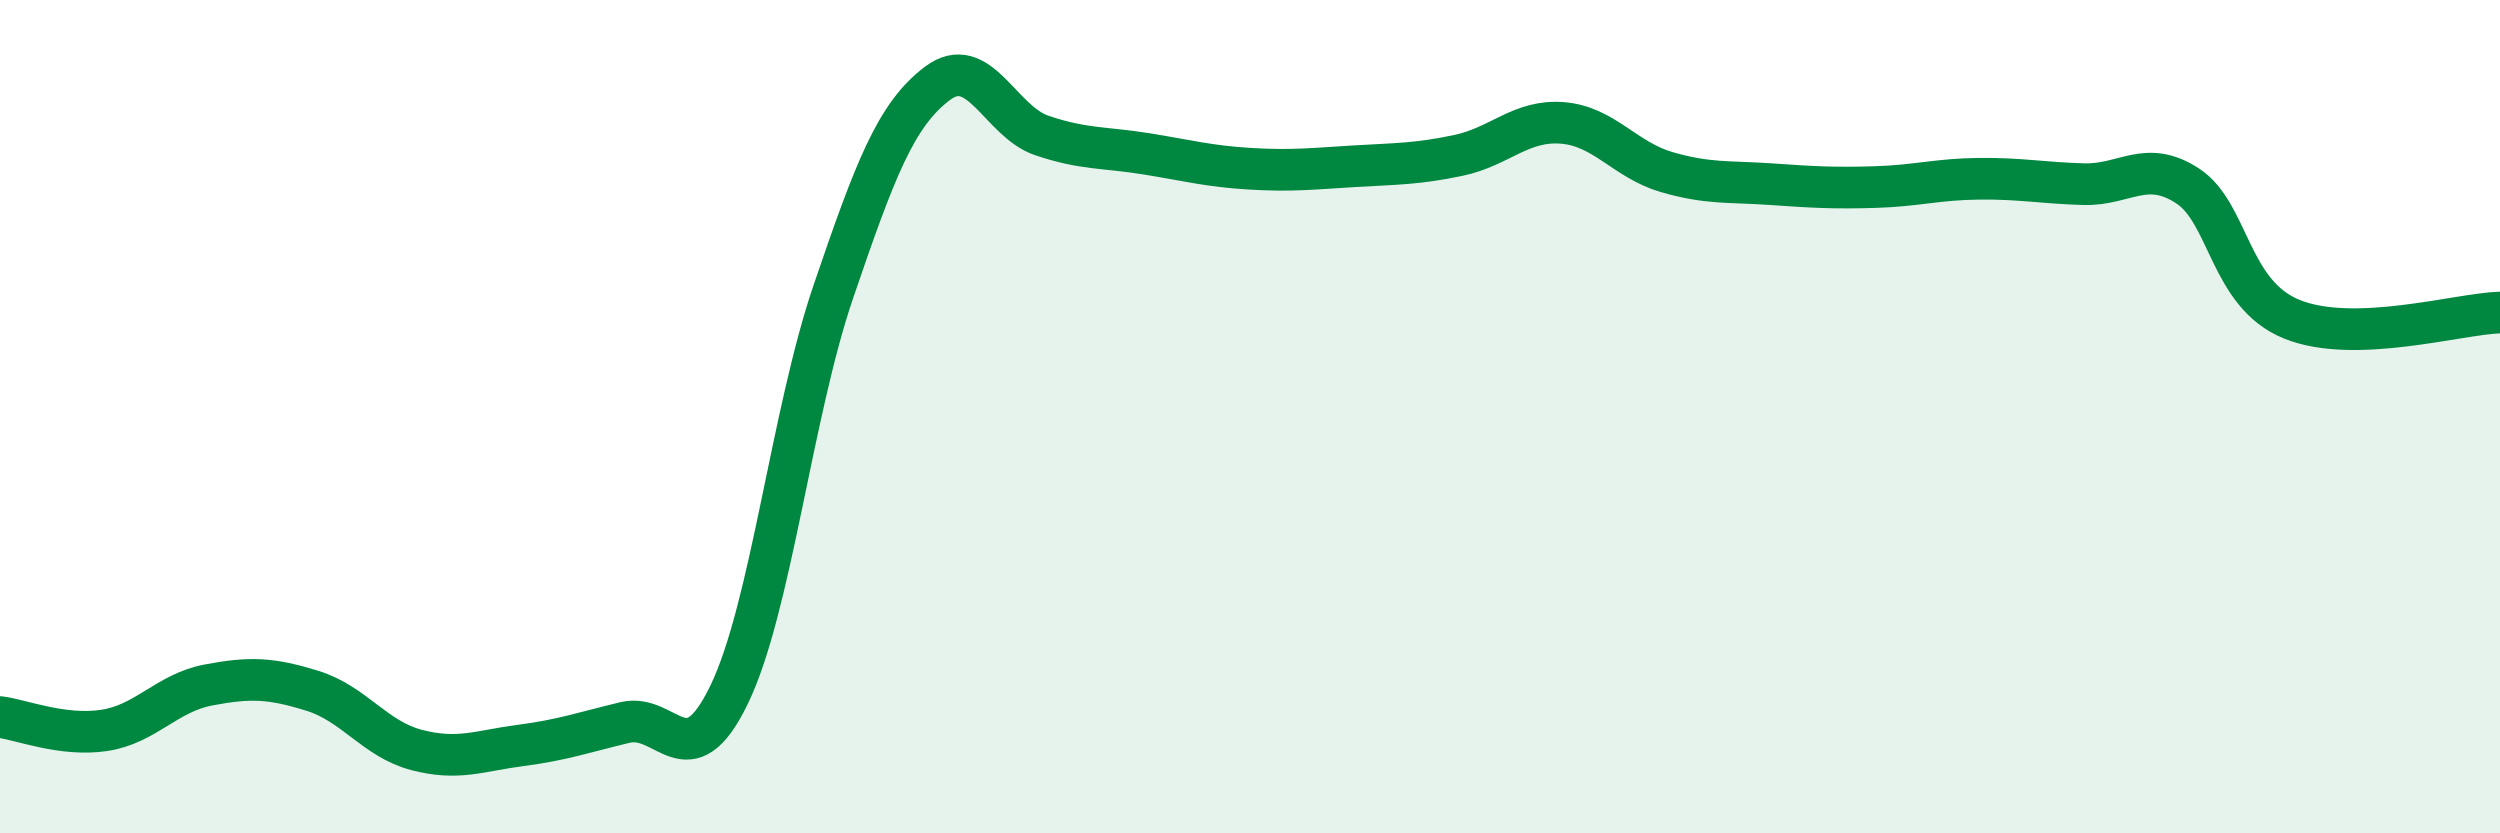
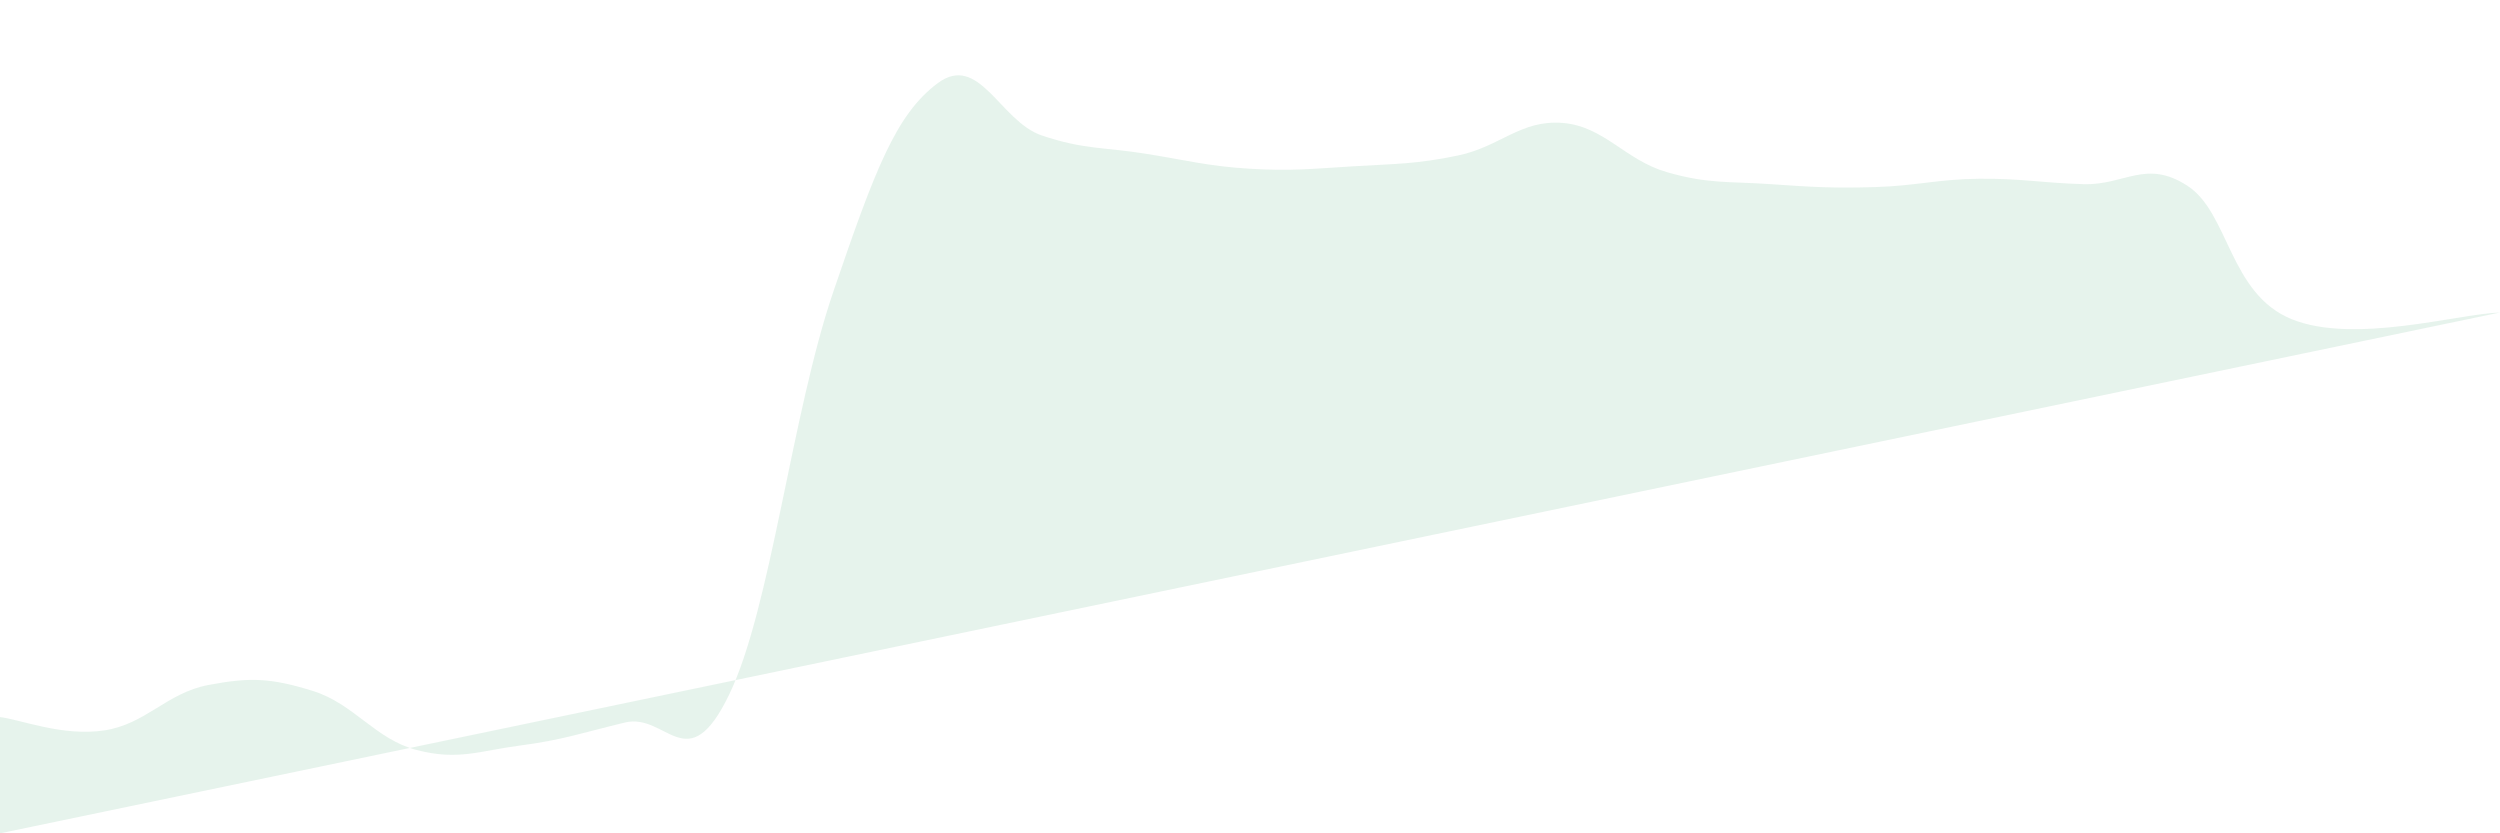
<svg xmlns="http://www.w3.org/2000/svg" width="60" height="20" viewBox="0 0 60 20">
-   <path d="M 0,17.21 C 0.5,17.27 1.5,17.68 2.5,17.53 C 3.5,17.38 4,16.63 5,16.44 C 6,16.25 6.5,16.27 7.5,16.58 C 8.5,16.89 9,17.74 10,18 C 11,18.26 11.5,18.02 12.5,17.89 C 13.5,17.76 14,17.58 15,17.34 C 16,17.1 16.5,18.74 17.5,16.67 C 18.5,14.6 19,9.93 20,7 C 21,4.07 21.5,2.75 22.5,2 C 23.5,1.25 24,2.91 25,3.25 C 26,3.59 26.5,3.53 27.5,3.69 C 28.5,3.85 29,3.99 30,4.05 C 31,4.11 31.5,4.05 32.5,3.99 C 33.5,3.93 34,3.94 35,3.73 C 36,3.52 36.5,2.87 37.5,2.95 C 38.5,3.03 39,3.84 40,4.13 C 41,4.42 41.5,4.35 42.5,4.42 C 43.5,4.49 44,4.52 45,4.49 C 46,4.46 46.5,4.3 47.5,4.29 C 48.5,4.28 49,4.39 50,4.42 C 51,4.45 51.5,3.81 52.5,4.46 C 53.5,5.11 53.5,7.05 55,7.66 C 56.5,8.27 59,7.53 60,7.5L60 20L0 20Z" fill="#008740" opacity="0.1" stroke-linecap="round" stroke-linejoin="round" />
-   <path d="M 0,17.21 C 0.5,17.27 1.5,17.68 2.5,17.53 C 3.5,17.38 4,16.63 5,16.44 C 6,16.25 6.5,16.27 7.5,16.58 C 8.5,16.89 9,17.74 10,18 C 11,18.26 11.5,18.02 12.5,17.89 C 13.5,17.76 14,17.58 15,17.34 C 16,17.1 16.5,18.74 17.5,16.67 C 18.5,14.6 19,9.93 20,7 C 21,4.07 21.5,2.75 22.5,2 C 23.5,1.25 24,2.91 25,3.25 C 26,3.59 26.5,3.53 27.5,3.69 C 28.5,3.85 29,3.99 30,4.05 C 31,4.11 31.5,4.05 32.5,3.99 C 33.5,3.93 34,3.94 35,3.73 C 36,3.52 36.5,2.87 37.5,2.95 C 38.5,3.03 39,3.84 40,4.13 C 41,4.42 41.5,4.35 42.5,4.42 C 43.5,4.49 44,4.52 45,4.49 C 46,4.46 46.5,4.3 47.5,4.29 C 48.5,4.28 49,4.39 50,4.42 C 51,4.45 51.5,3.81 52.5,4.46 C 53.5,5.11 53.5,7.05 55,7.66 C 56.5,8.27 59,7.53 60,7.5" stroke="#008740" stroke-width="1" fill="none" stroke-linecap="round" stroke-linejoin="round" />
+   <path d="M 0,17.21 C 0.5,17.27 1.5,17.68 2.5,17.53 C 3.5,17.38 4,16.63 5,16.44 C 6,16.25 6.5,16.27 7.5,16.58 C 8.5,16.89 9,17.74 10,18 C 11,18.26 11.5,18.02 12.5,17.89 C 13.5,17.76 14,17.58 15,17.34 C 16,17.1 16.5,18.74 17.5,16.67 C 18.5,14.6 19,9.93 20,7 C 21,4.07 21.5,2.75 22.5,2 C 23.5,1.25 24,2.91 25,3.25 C 26,3.59 26.5,3.53 27.5,3.69 C 28.5,3.85 29,3.99 30,4.05 C 31,4.11 31.5,4.05 32.5,3.99 C 33.5,3.93 34,3.94 35,3.73 C 36,3.52 36.5,2.87 37.5,2.95 C 38.5,3.03 39,3.84 40,4.13 C 41,4.42 41.5,4.35 42.5,4.42 C 43.5,4.49 44,4.52 45,4.49 C 46,4.46 46.5,4.3 47.5,4.29 C 48.5,4.28 49,4.39 50,4.42 C 51,4.45 51.5,3.81 52.5,4.46 C 53.5,5.11 53.5,7.05 55,7.66 C 56.5,8.27 59,7.53 60,7.5L0 20Z" fill="#008740" opacity="0.1" stroke-linecap="round" stroke-linejoin="round" />
</svg>